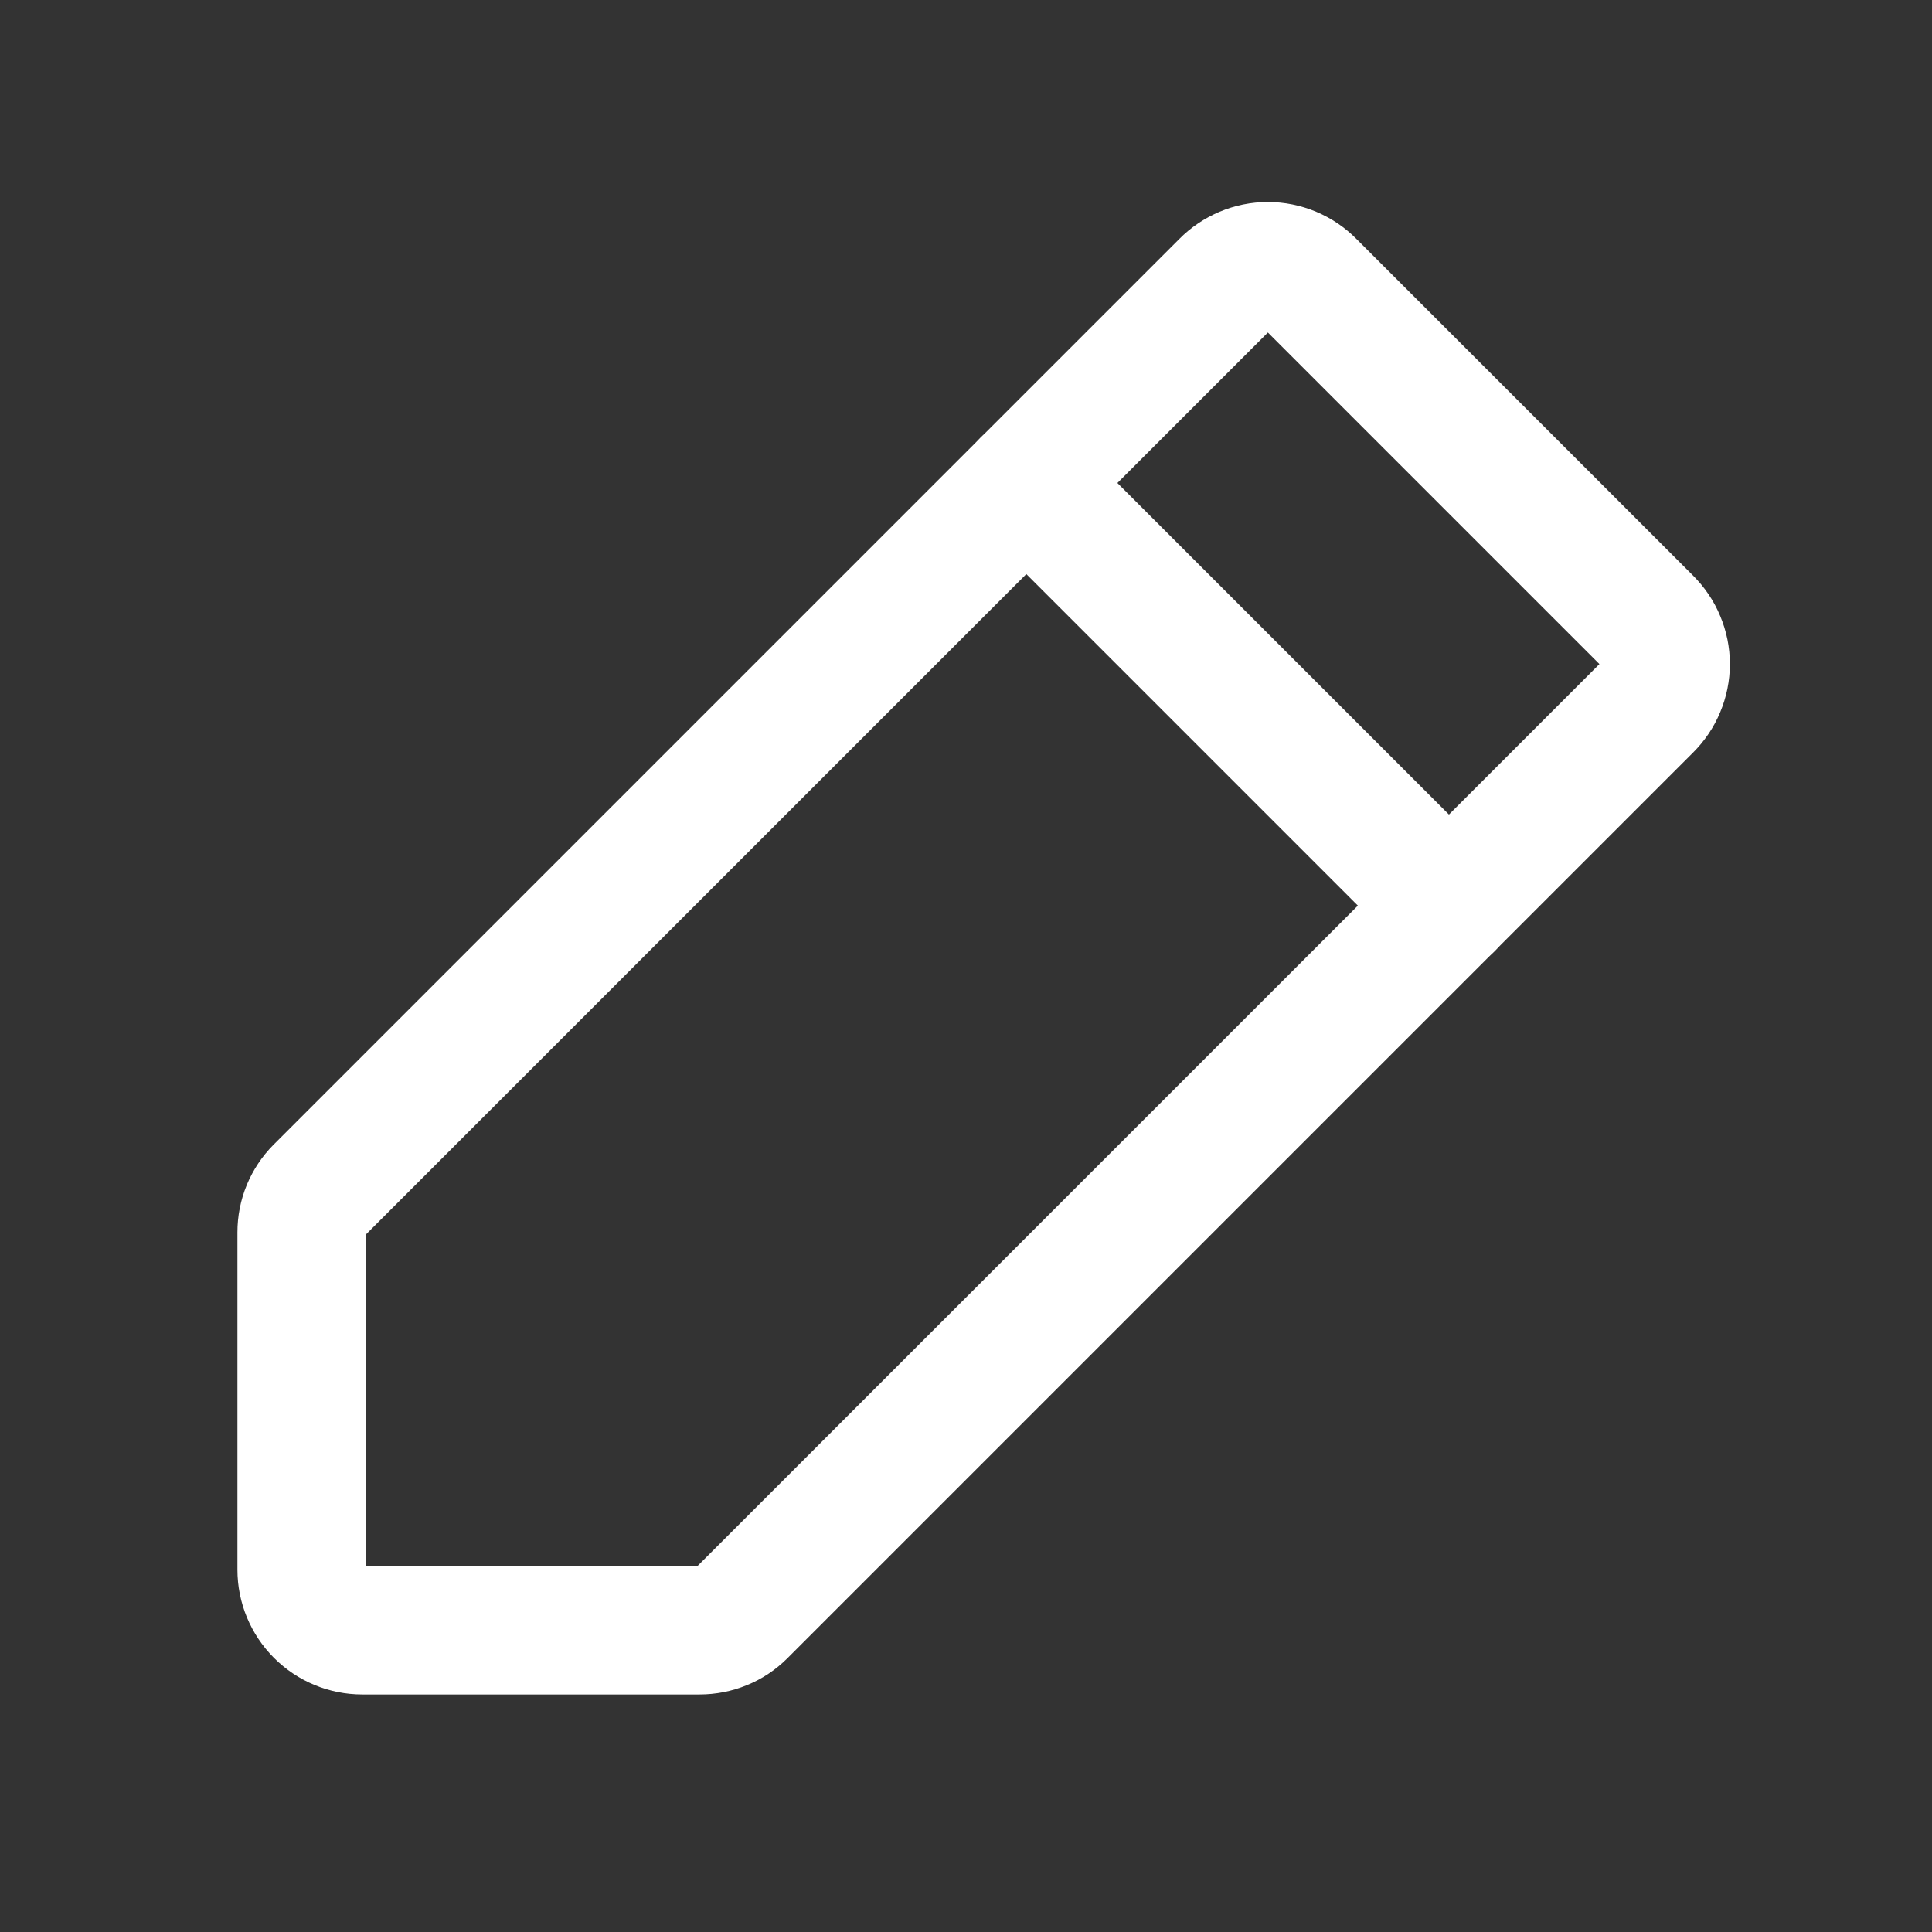
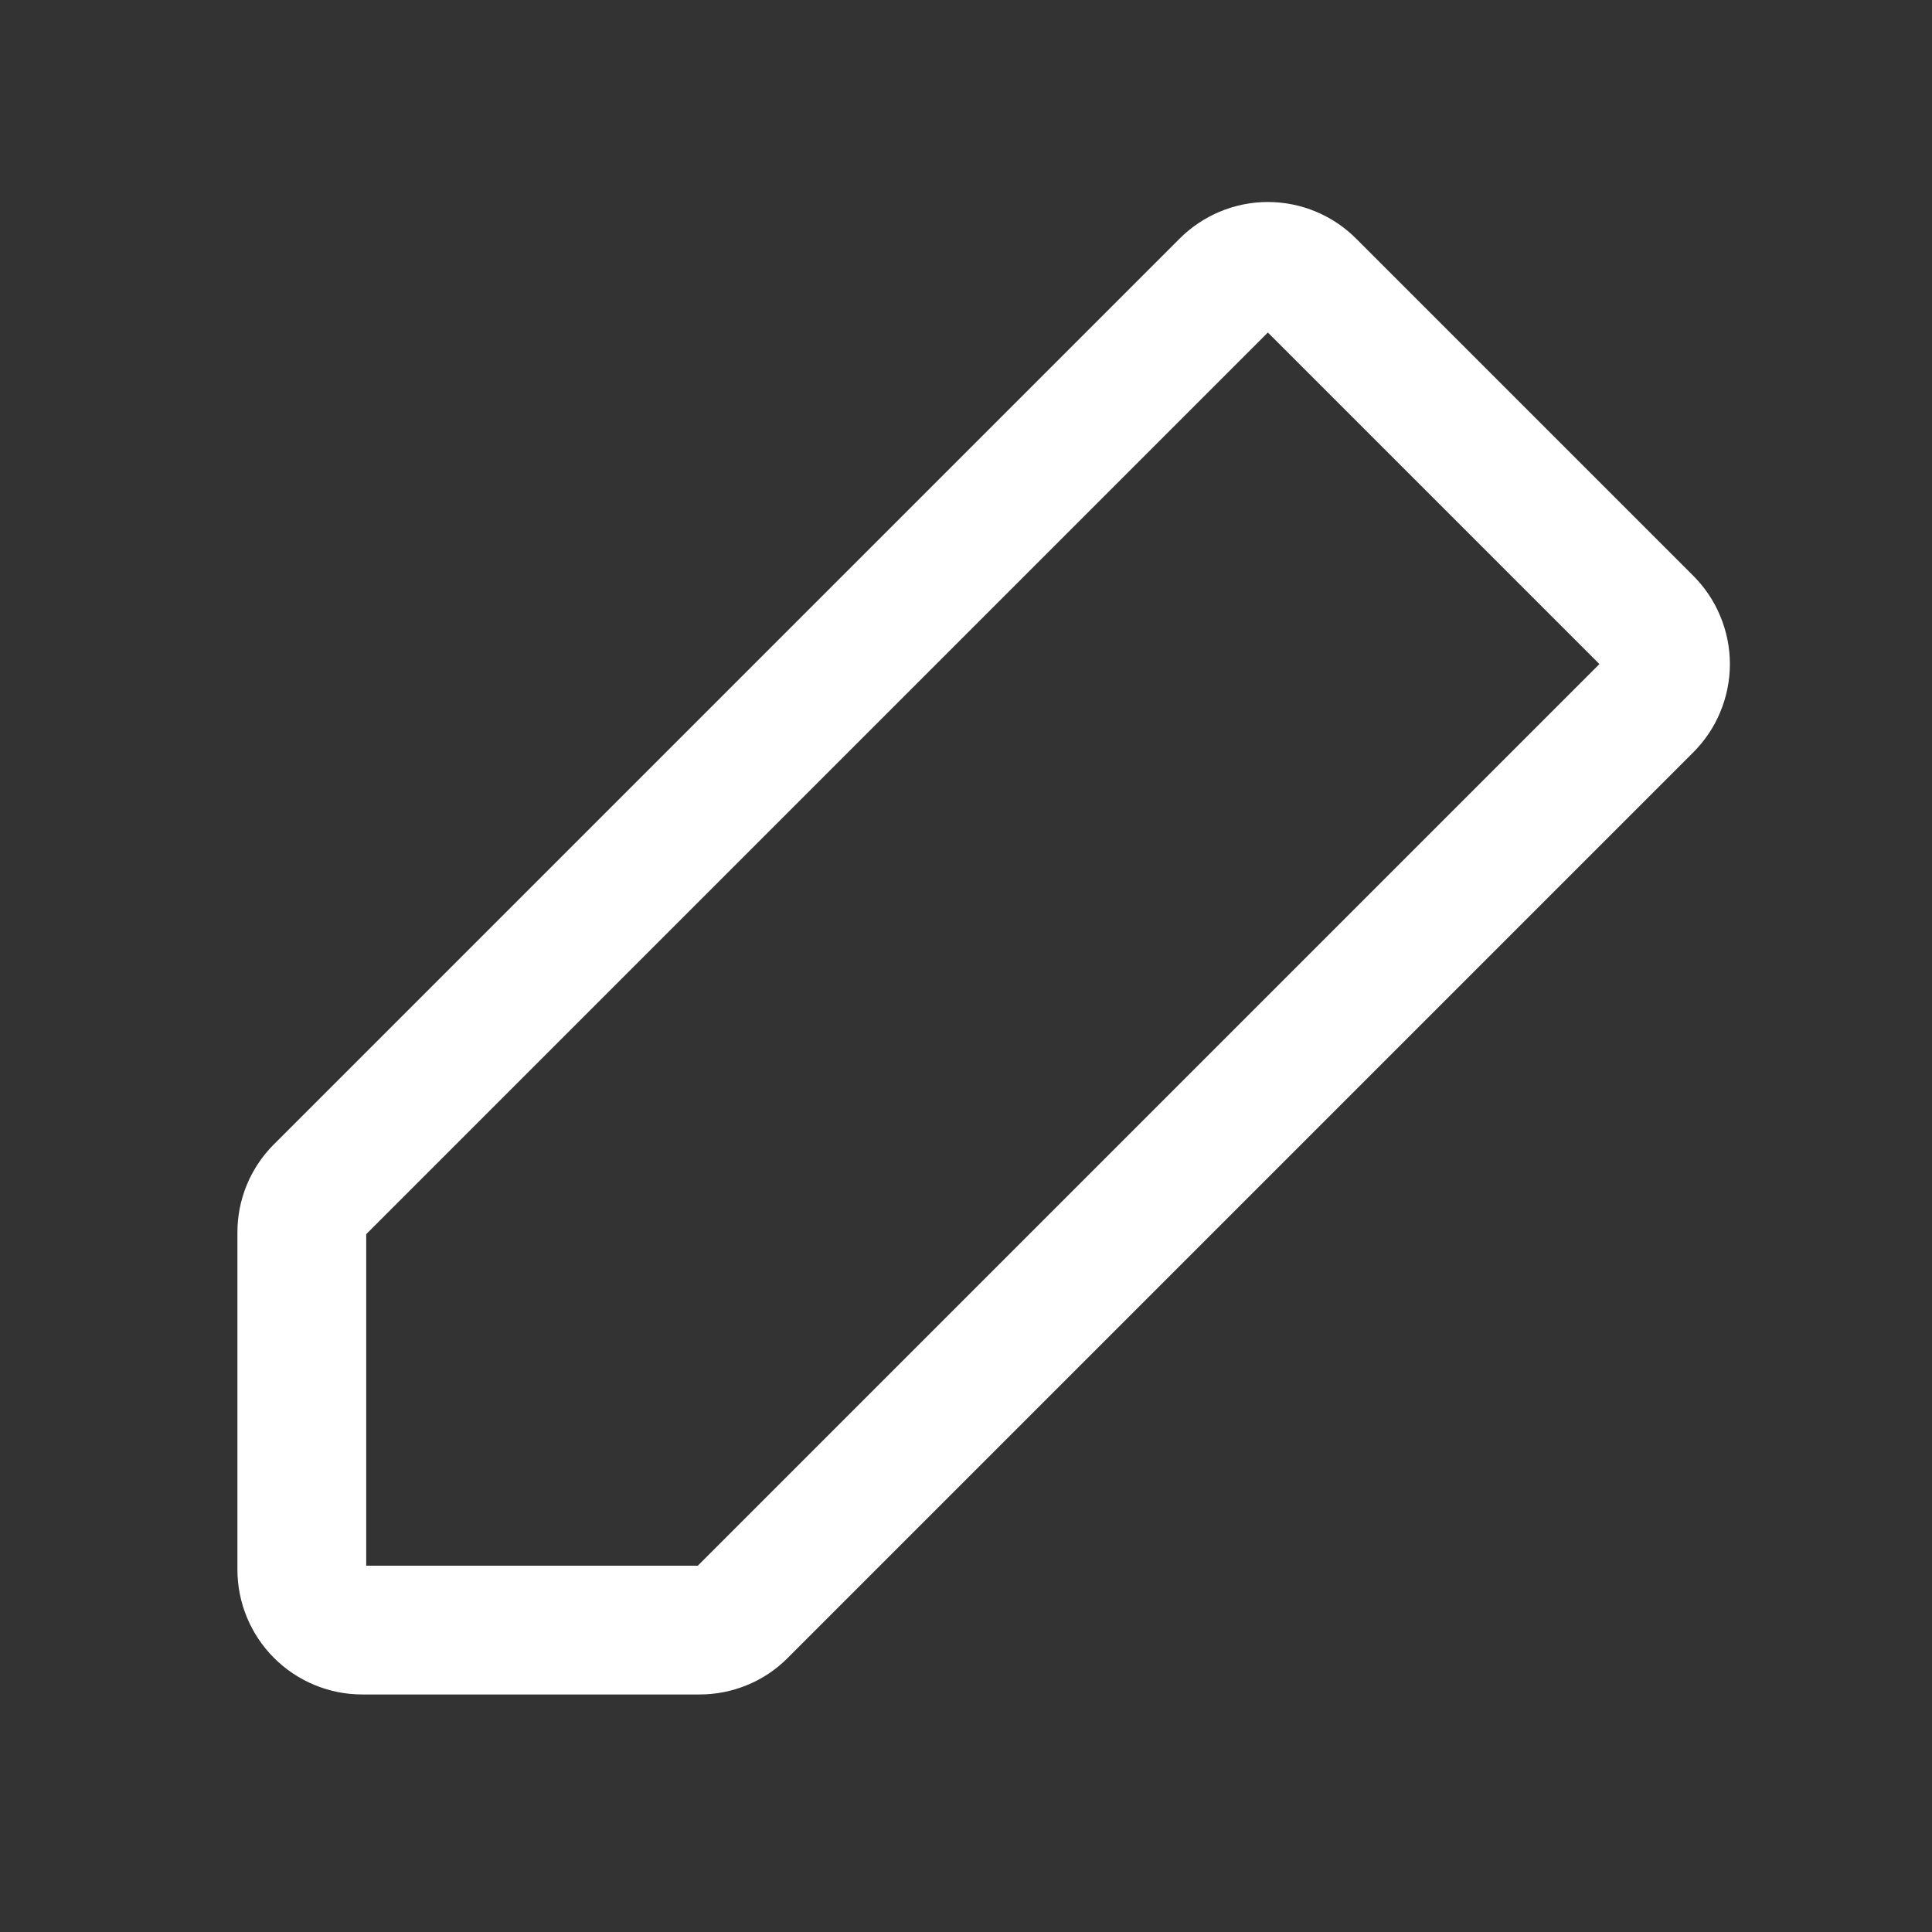
<svg xmlns="http://www.w3.org/2000/svg" width="18" height="18" viewBox="0 0 18 18" fill="none">
  <rect x="0" y="0" width="18" height="18" fill="#333333" stroke="none" />
  <path d="M6.518 15.187H3.375C3.226 15.187 3.083 15.128 2.977 15.022C2.872 14.917 2.812 14.774 2.812 14.624V11.482C2.812 11.408 2.826 11.336 2.854 11.268C2.882 11.201 2.923 11.139 2.974 11.088L11.412 2.65C11.464 2.597 11.527 2.555 11.595 2.526C11.664 2.497 11.738 2.482 11.812 2.482C11.887 2.482 11.961 2.497 12.03 2.526C12.099 2.555 12.161 2.597 12.213 2.65L15.349 5.786C15.402 5.839 15.445 5.901 15.473 5.97C15.502 6.039 15.517 6.112 15.517 6.187C15.517 6.262 15.502 6.335 15.473 6.404C15.445 6.473 15.402 6.535 15.349 6.588L6.912 15.025C6.86 15.077 6.799 15.118 6.731 15.145C6.663 15.173 6.591 15.187 6.518 15.187V15.187Z" stroke="white" stroke-width="1.2" stroke-linecap="round" stroke-linejoin="round" />
-   <path d="M9.562 4.5L13.5 8.438" stroke="white" stroke-width="1.2" stroke-linecap="round" stroke-linejoin="round" />
</svg>